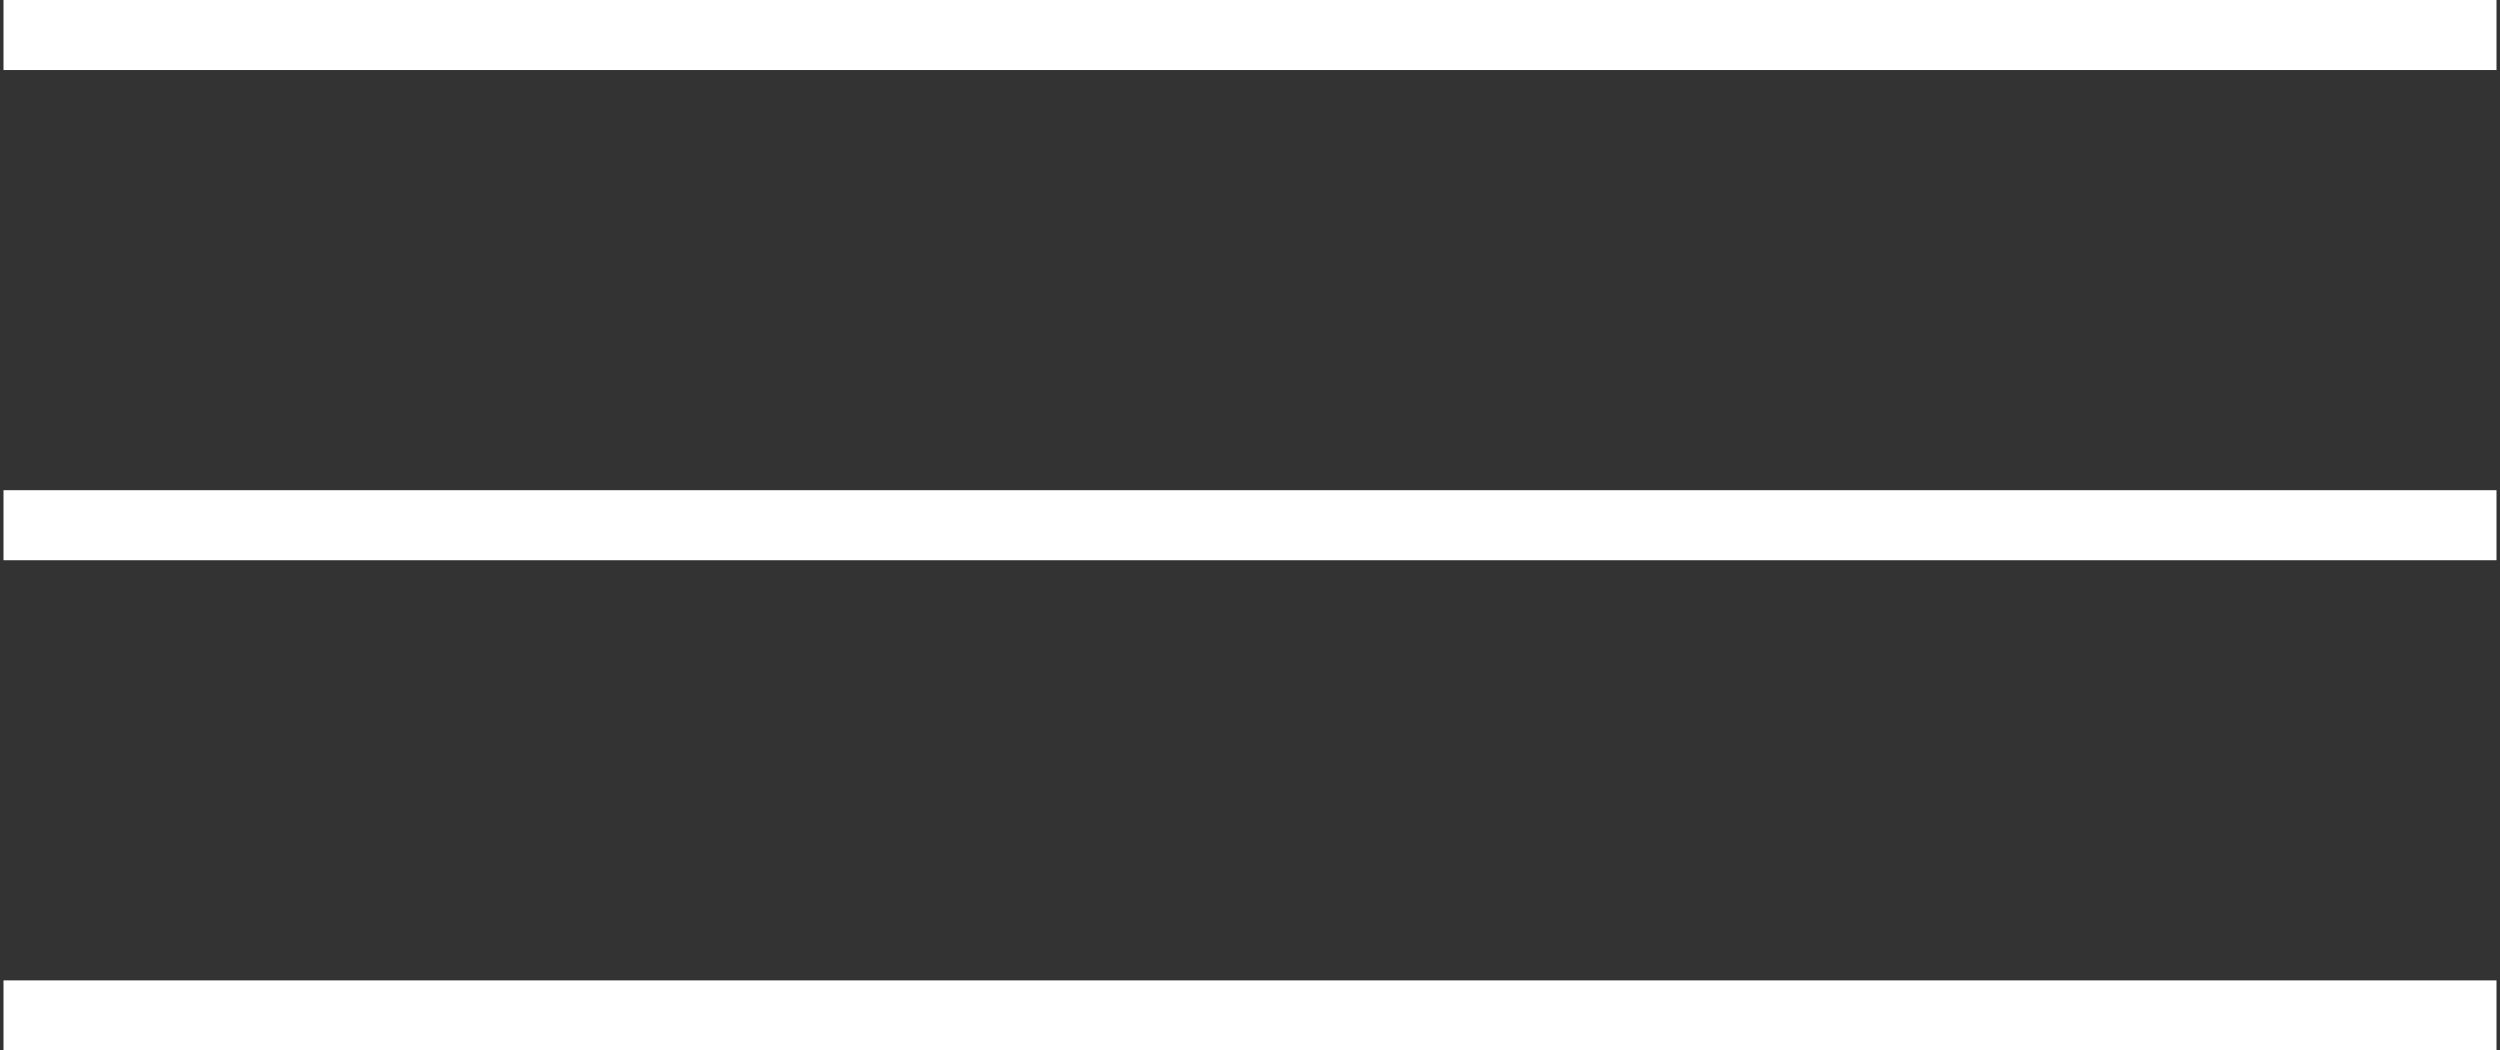
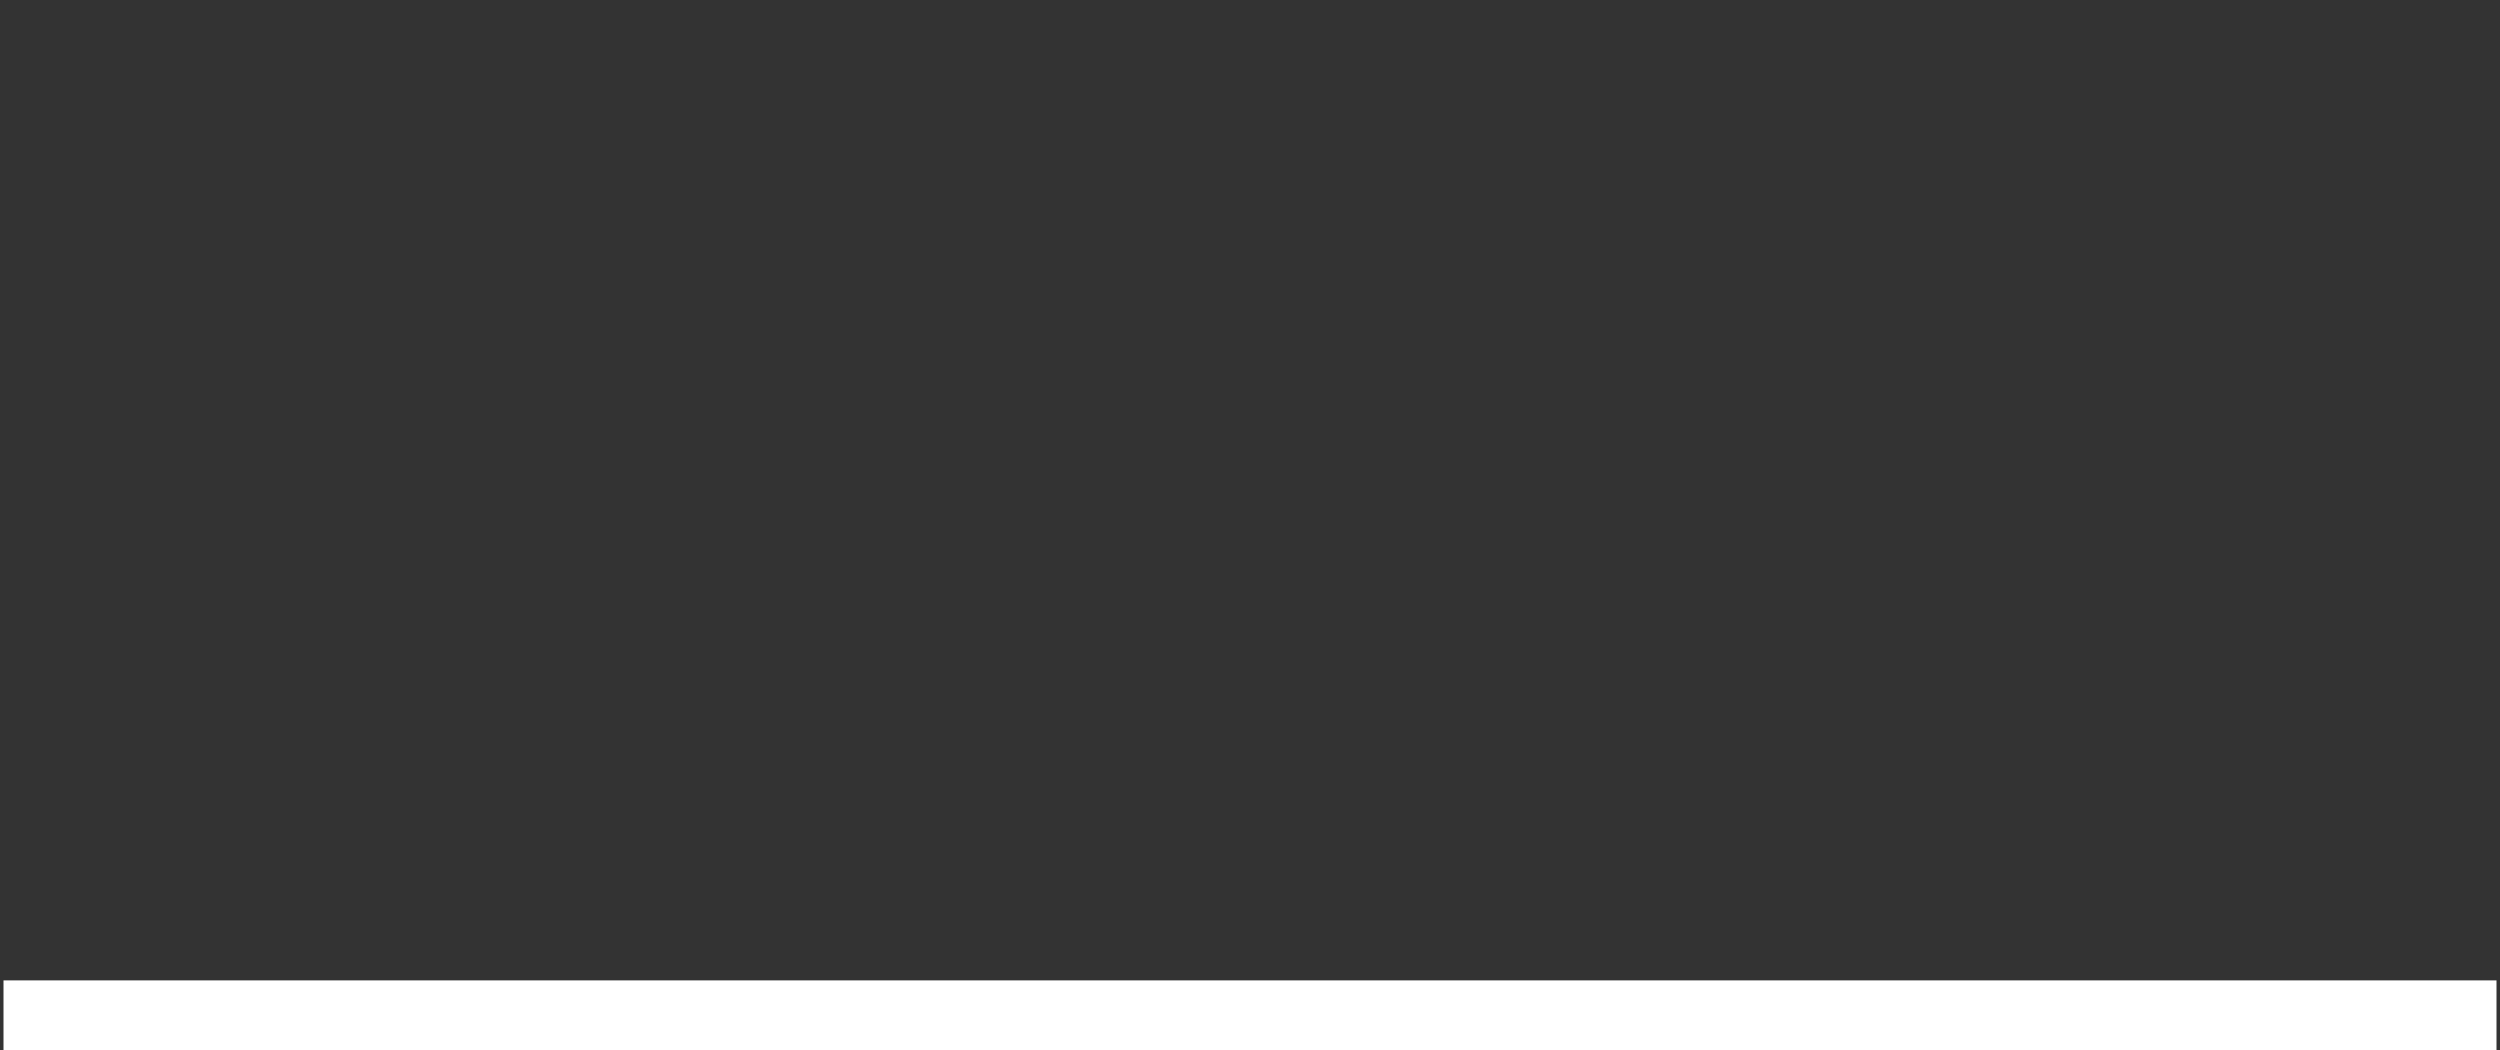
<svg xmlns="http://www.w3.org/2000/svg" width="357" height="150" viewBox="0 0 357 150" fill="none">
  <rect x="0" y="0" width="357" height="150" fill="#333333" stroke="none" />
-   <path d="M0.5 5H356.5" stroke="white" stroke-width="10" />
-   <path d="M0.5 75H356.5" stroke="white" stroke-width="10" />
  <path d="M0.5 145H356.5" stroke="white" stroke-width="10" />
</svg>